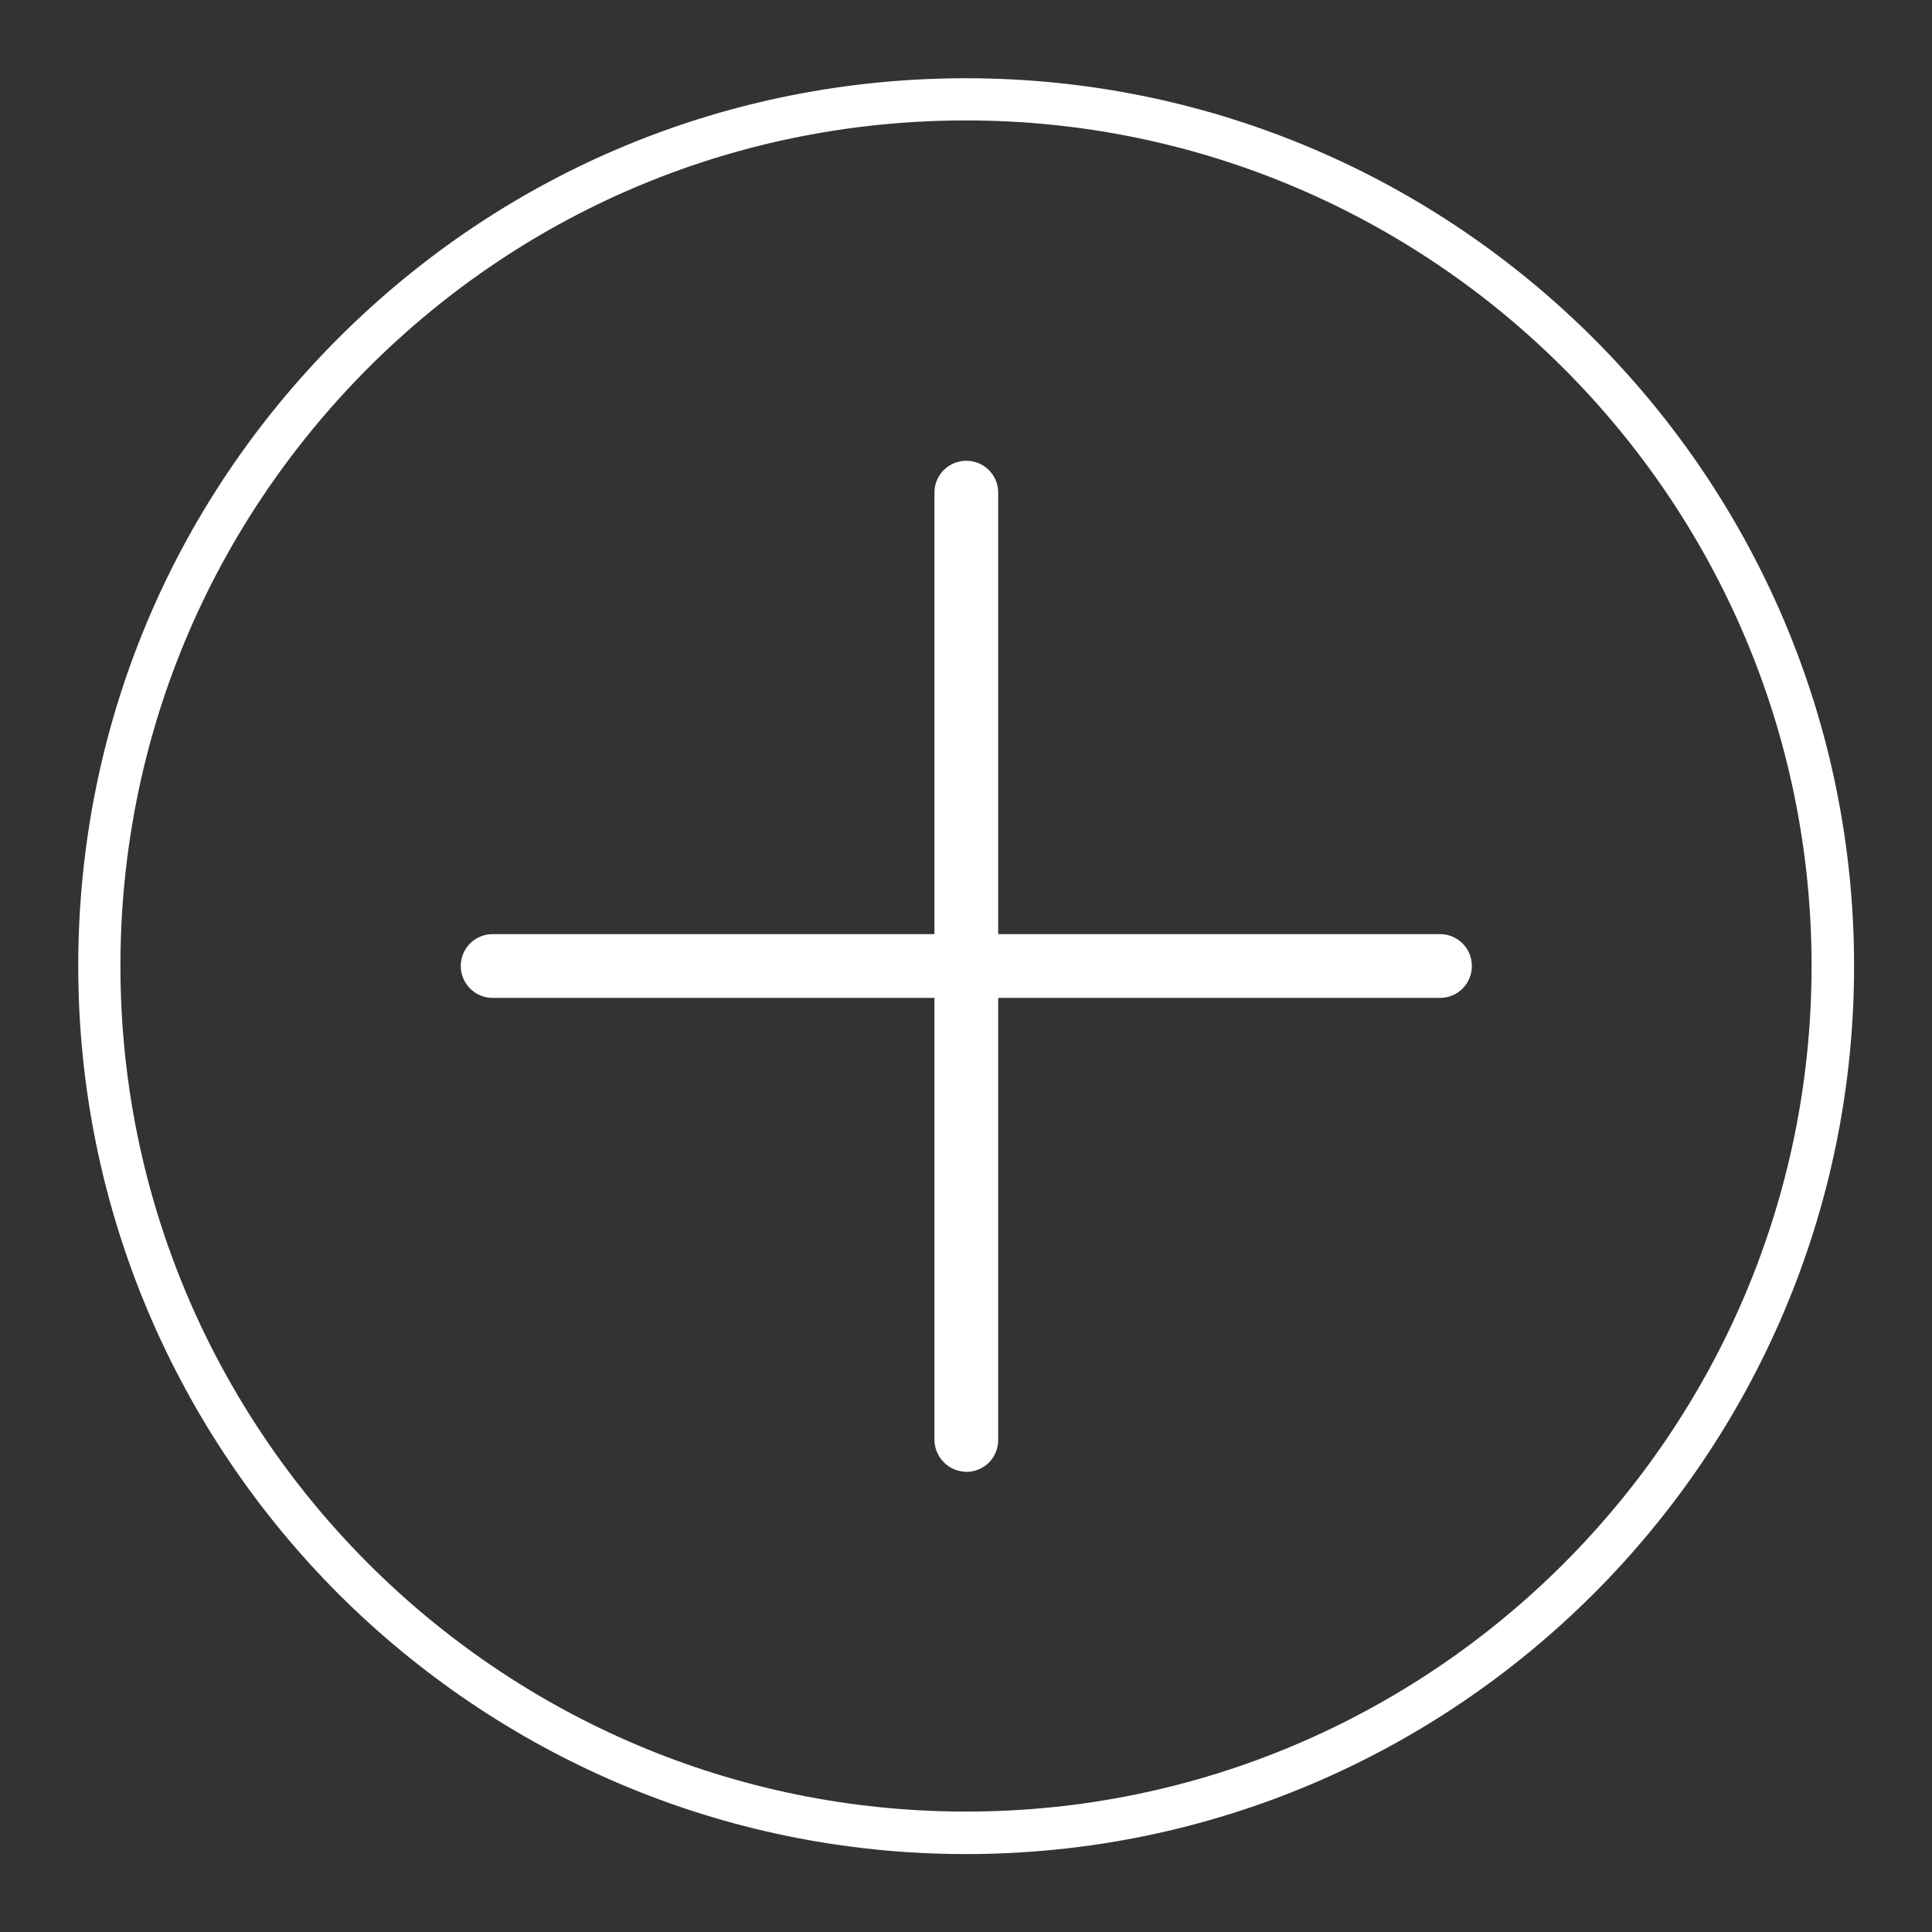
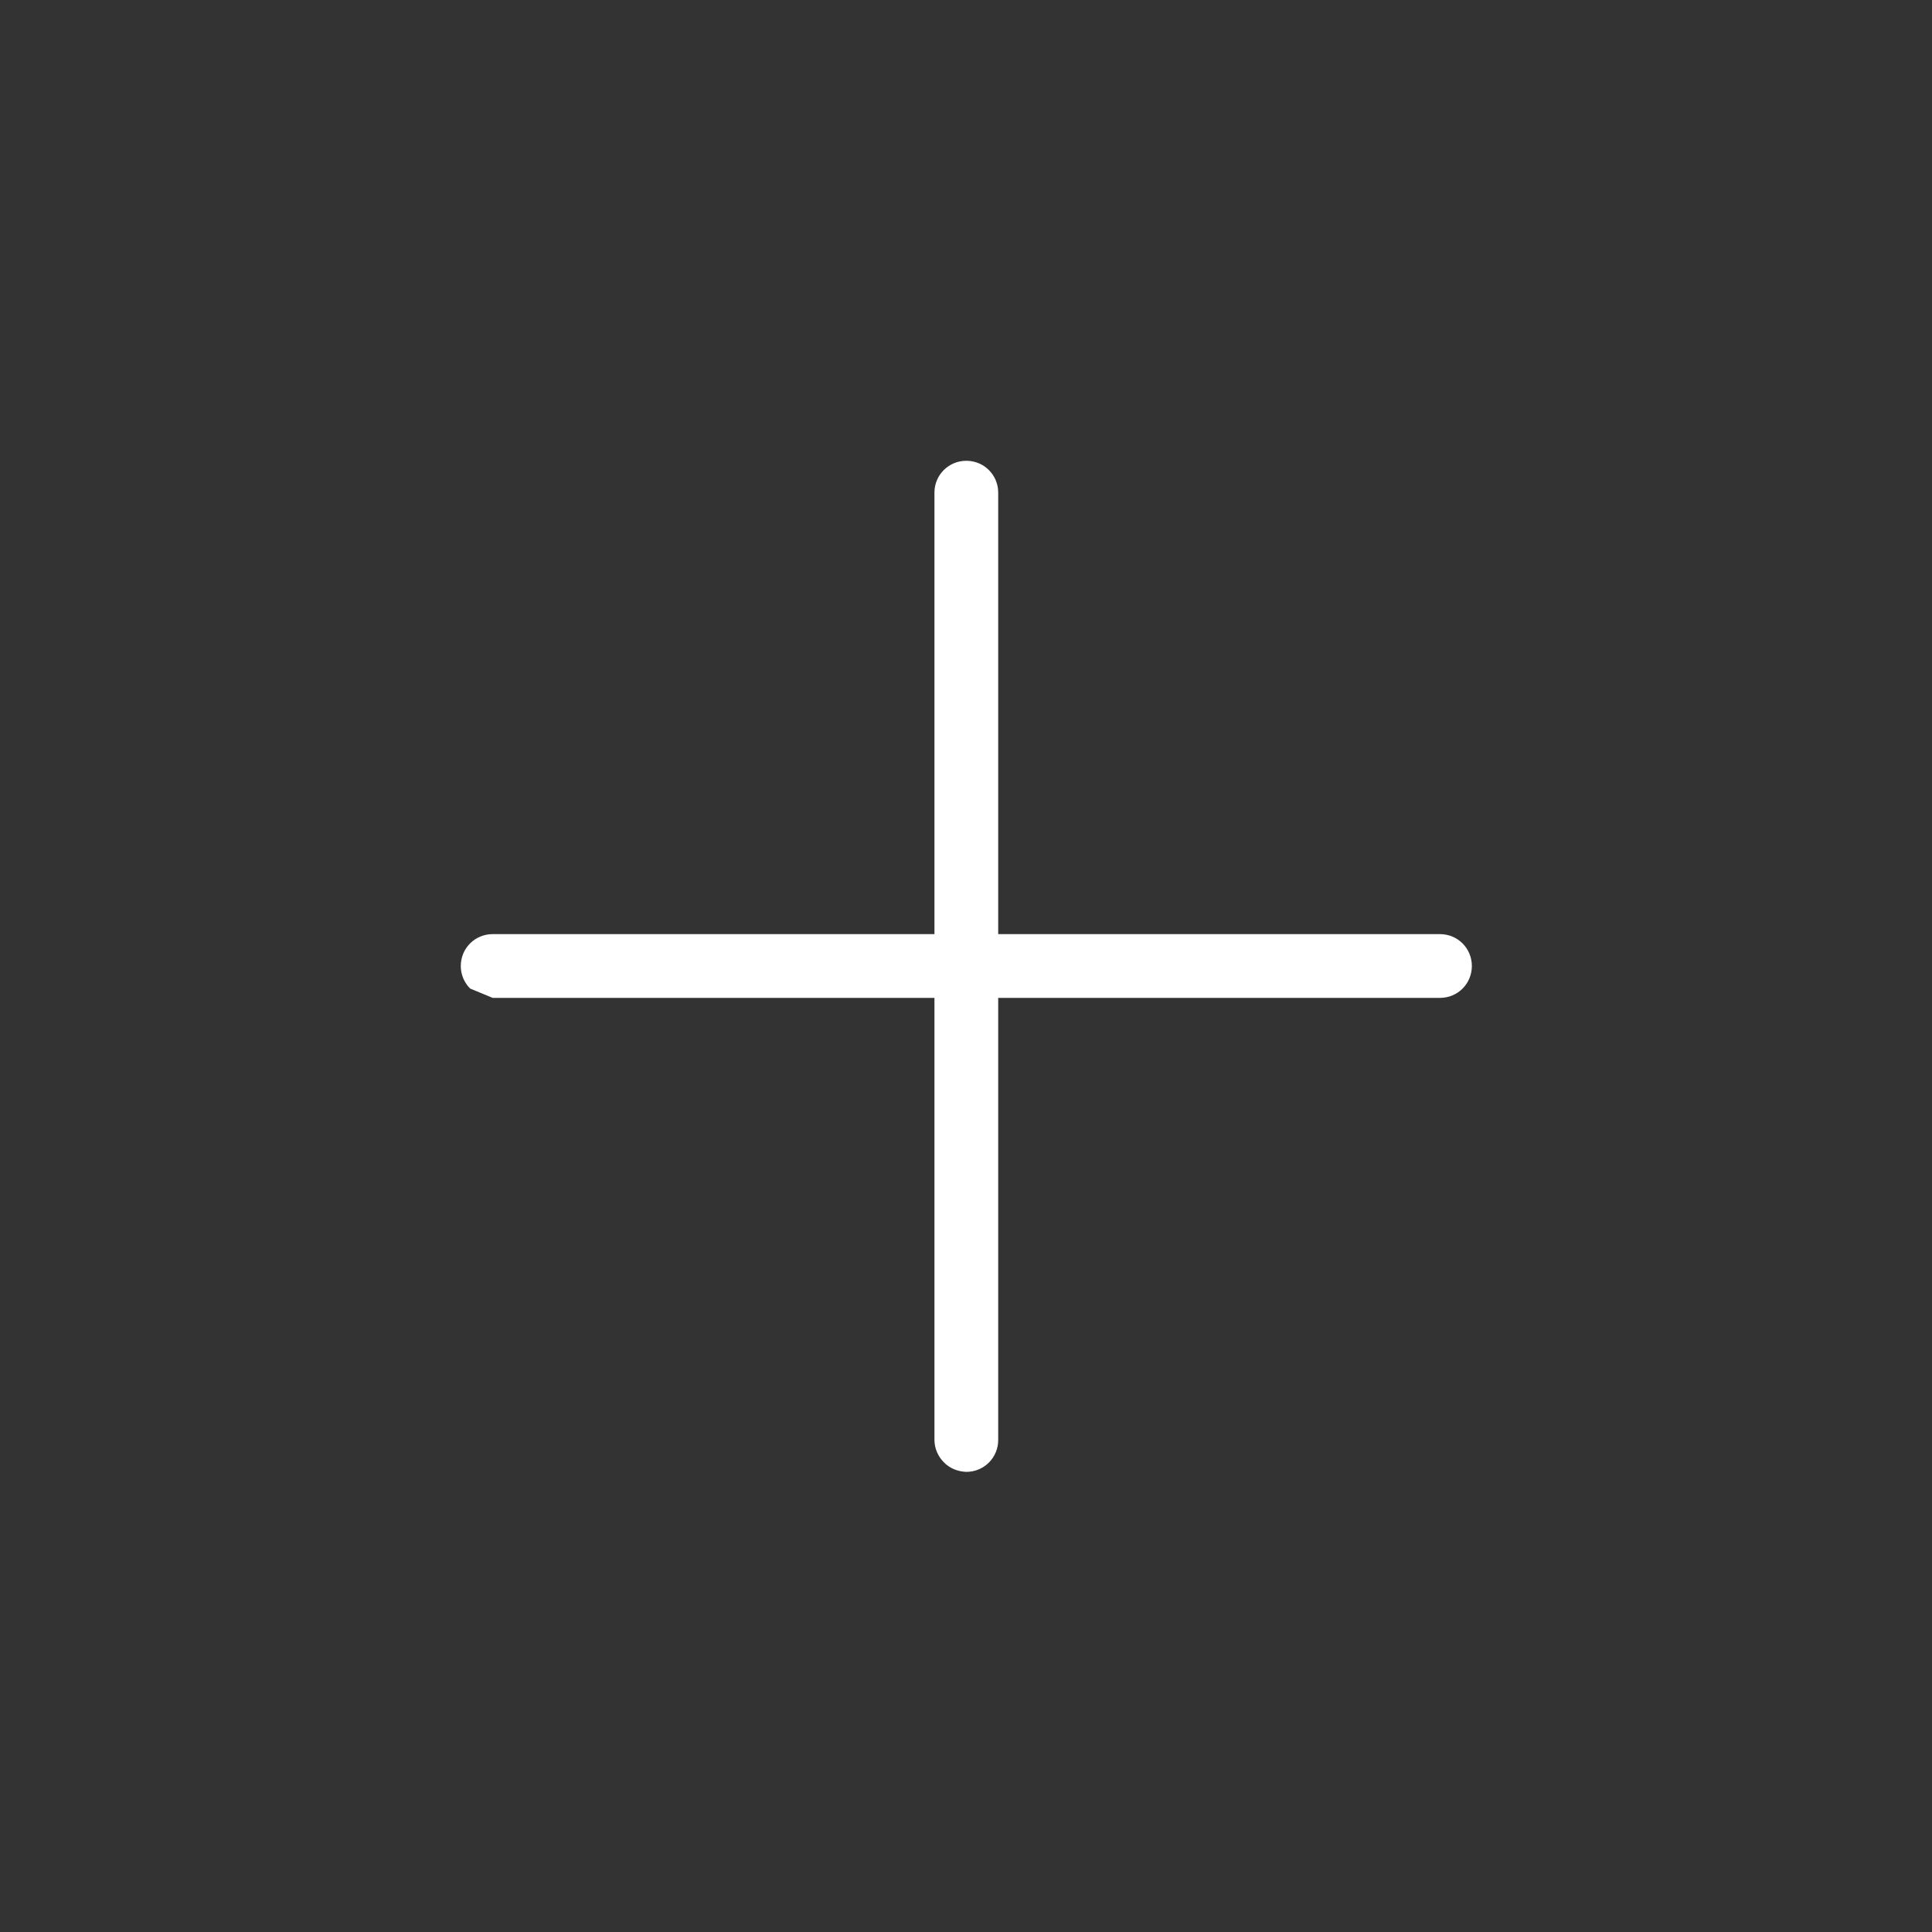
<svg xmlns="http://www.w3.org/2000/svg" version="1.1" id="Calque_1" x="0px" y="0px" viewBox="0 0 600 600" style="enable-background:new 0 0 600 600;" xml:space="preserve">
  <rect x="0" y="0" width="600" height="600" fill="#333333" stroke="none" />
  <style type="text/css">
	.st0{fill:#FFFFFF;}
</style>
-   <path class="st0" d="M105.1,495C55.2,445,24.3,376.1,24.3,300c0-73.7,28.7-142.9,80.8-195C157.1,53,226.4,24.3,300,24.3  C452.1,24.3,575.8,148,575.8,300c0,152.1-123.7,275.8-275.8,275.8C224,575.8,155.1,544.9,105.1,495z M485.6,114.4  c-47.5-47.5-113.2-77-185.6-77c-70.1,0-136.1,27.3-185.7,76.9C64.8,164,37.4,229.9,37.4,300c0,144.8,117.8,262.6,262.6,262.6  S562.6,444.8,562.6,300C562.6,227.6,533.2,162,485.6,114.4z" />
-   <path class="st0" d="M146,307c-1.8-1.8-2.9-4.3-2.9-7c0-5.5,4.4-9.9,9.9-9.9h294.2c5.5,0,9.9,4.4,9.9,9.9c0,5.5-4.4,9.9-9.9,9.9H153  C150.2,309.9,147.8,308.8,146,307z" />
+   <path class="st0" d="M146,307c-1.8-1.8-2.9-4.3-2.9-7c0-5.5,4.4-9.9,9.9-9.9h294.2c5.5,0,9.9,4.4,9.9,9.9c0,5.5-4.4,9.9-9.9,9.9H153  z" />
  <path class="st0" d="M293.1,454.1c-1.8-1.8-2.9-4.3-2.9-7V153c0-5.5,4.4-9.9,9.9-9.9c5.5,0,9.9,4.4,9.9,9.9v294.2  c0,5.5-4.4,9.9-9.9,9.9C297.3,457,294.8,455.9,293.1,454.1z" />
</svg>